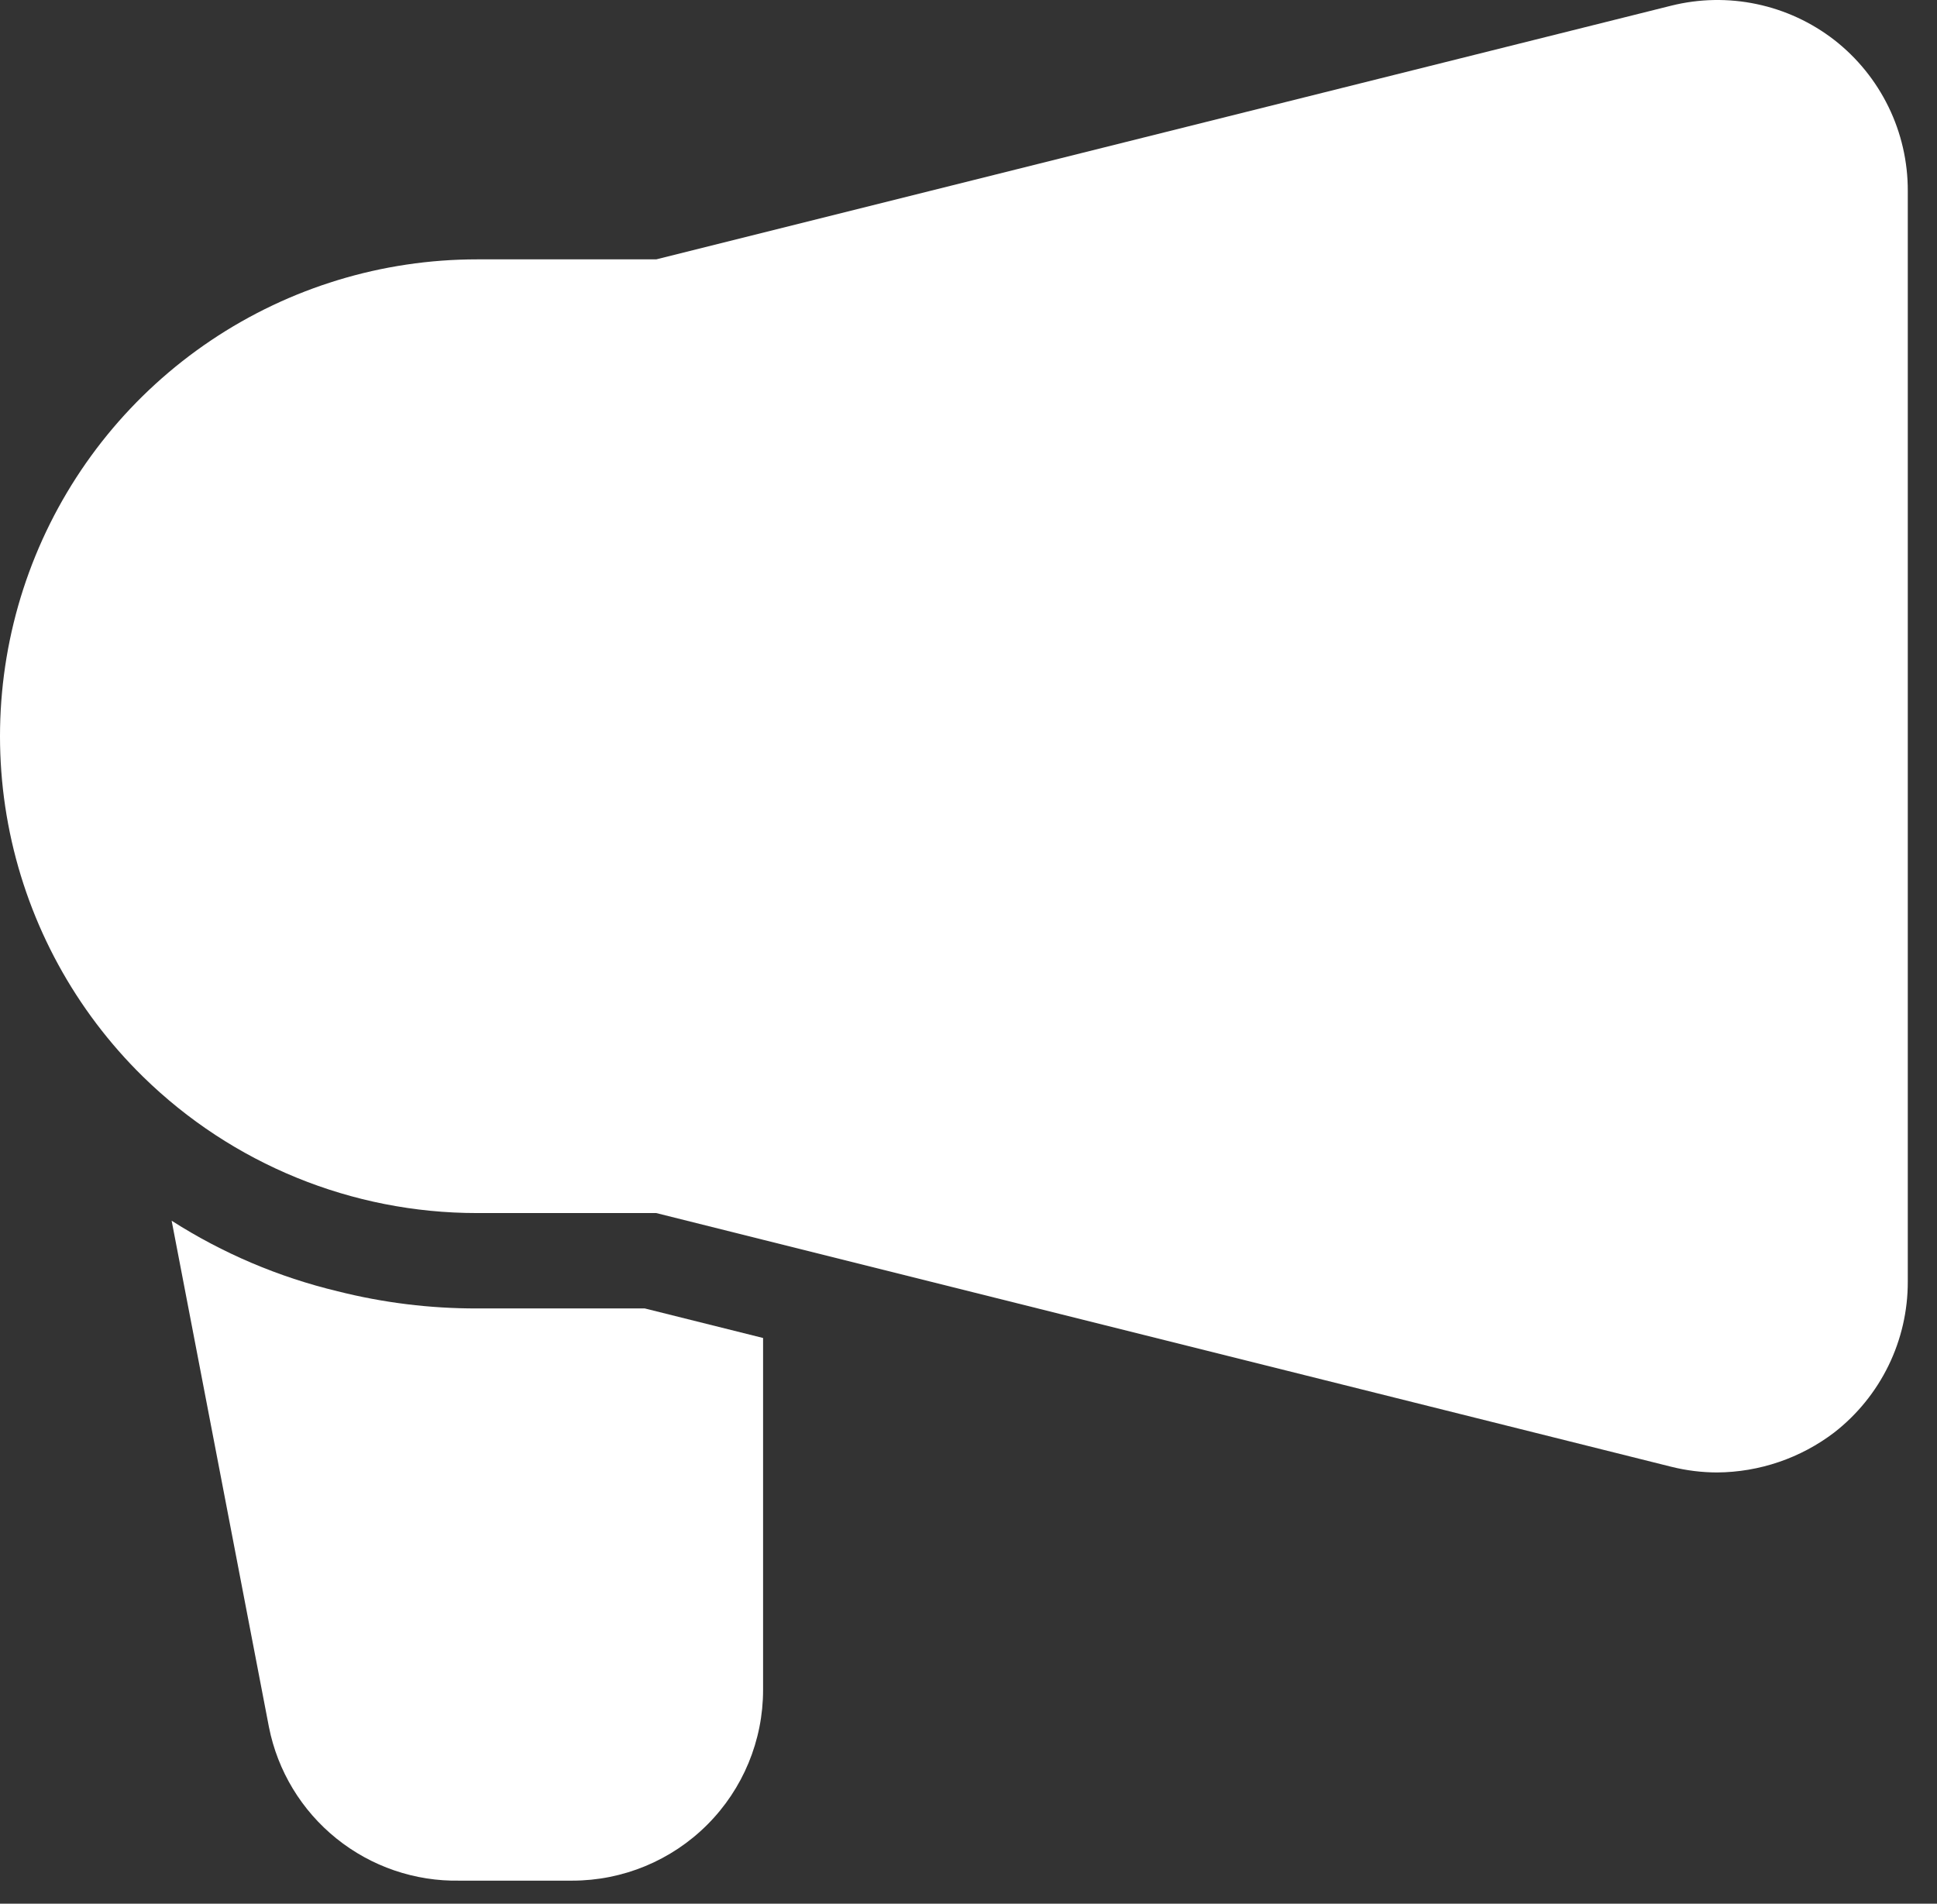
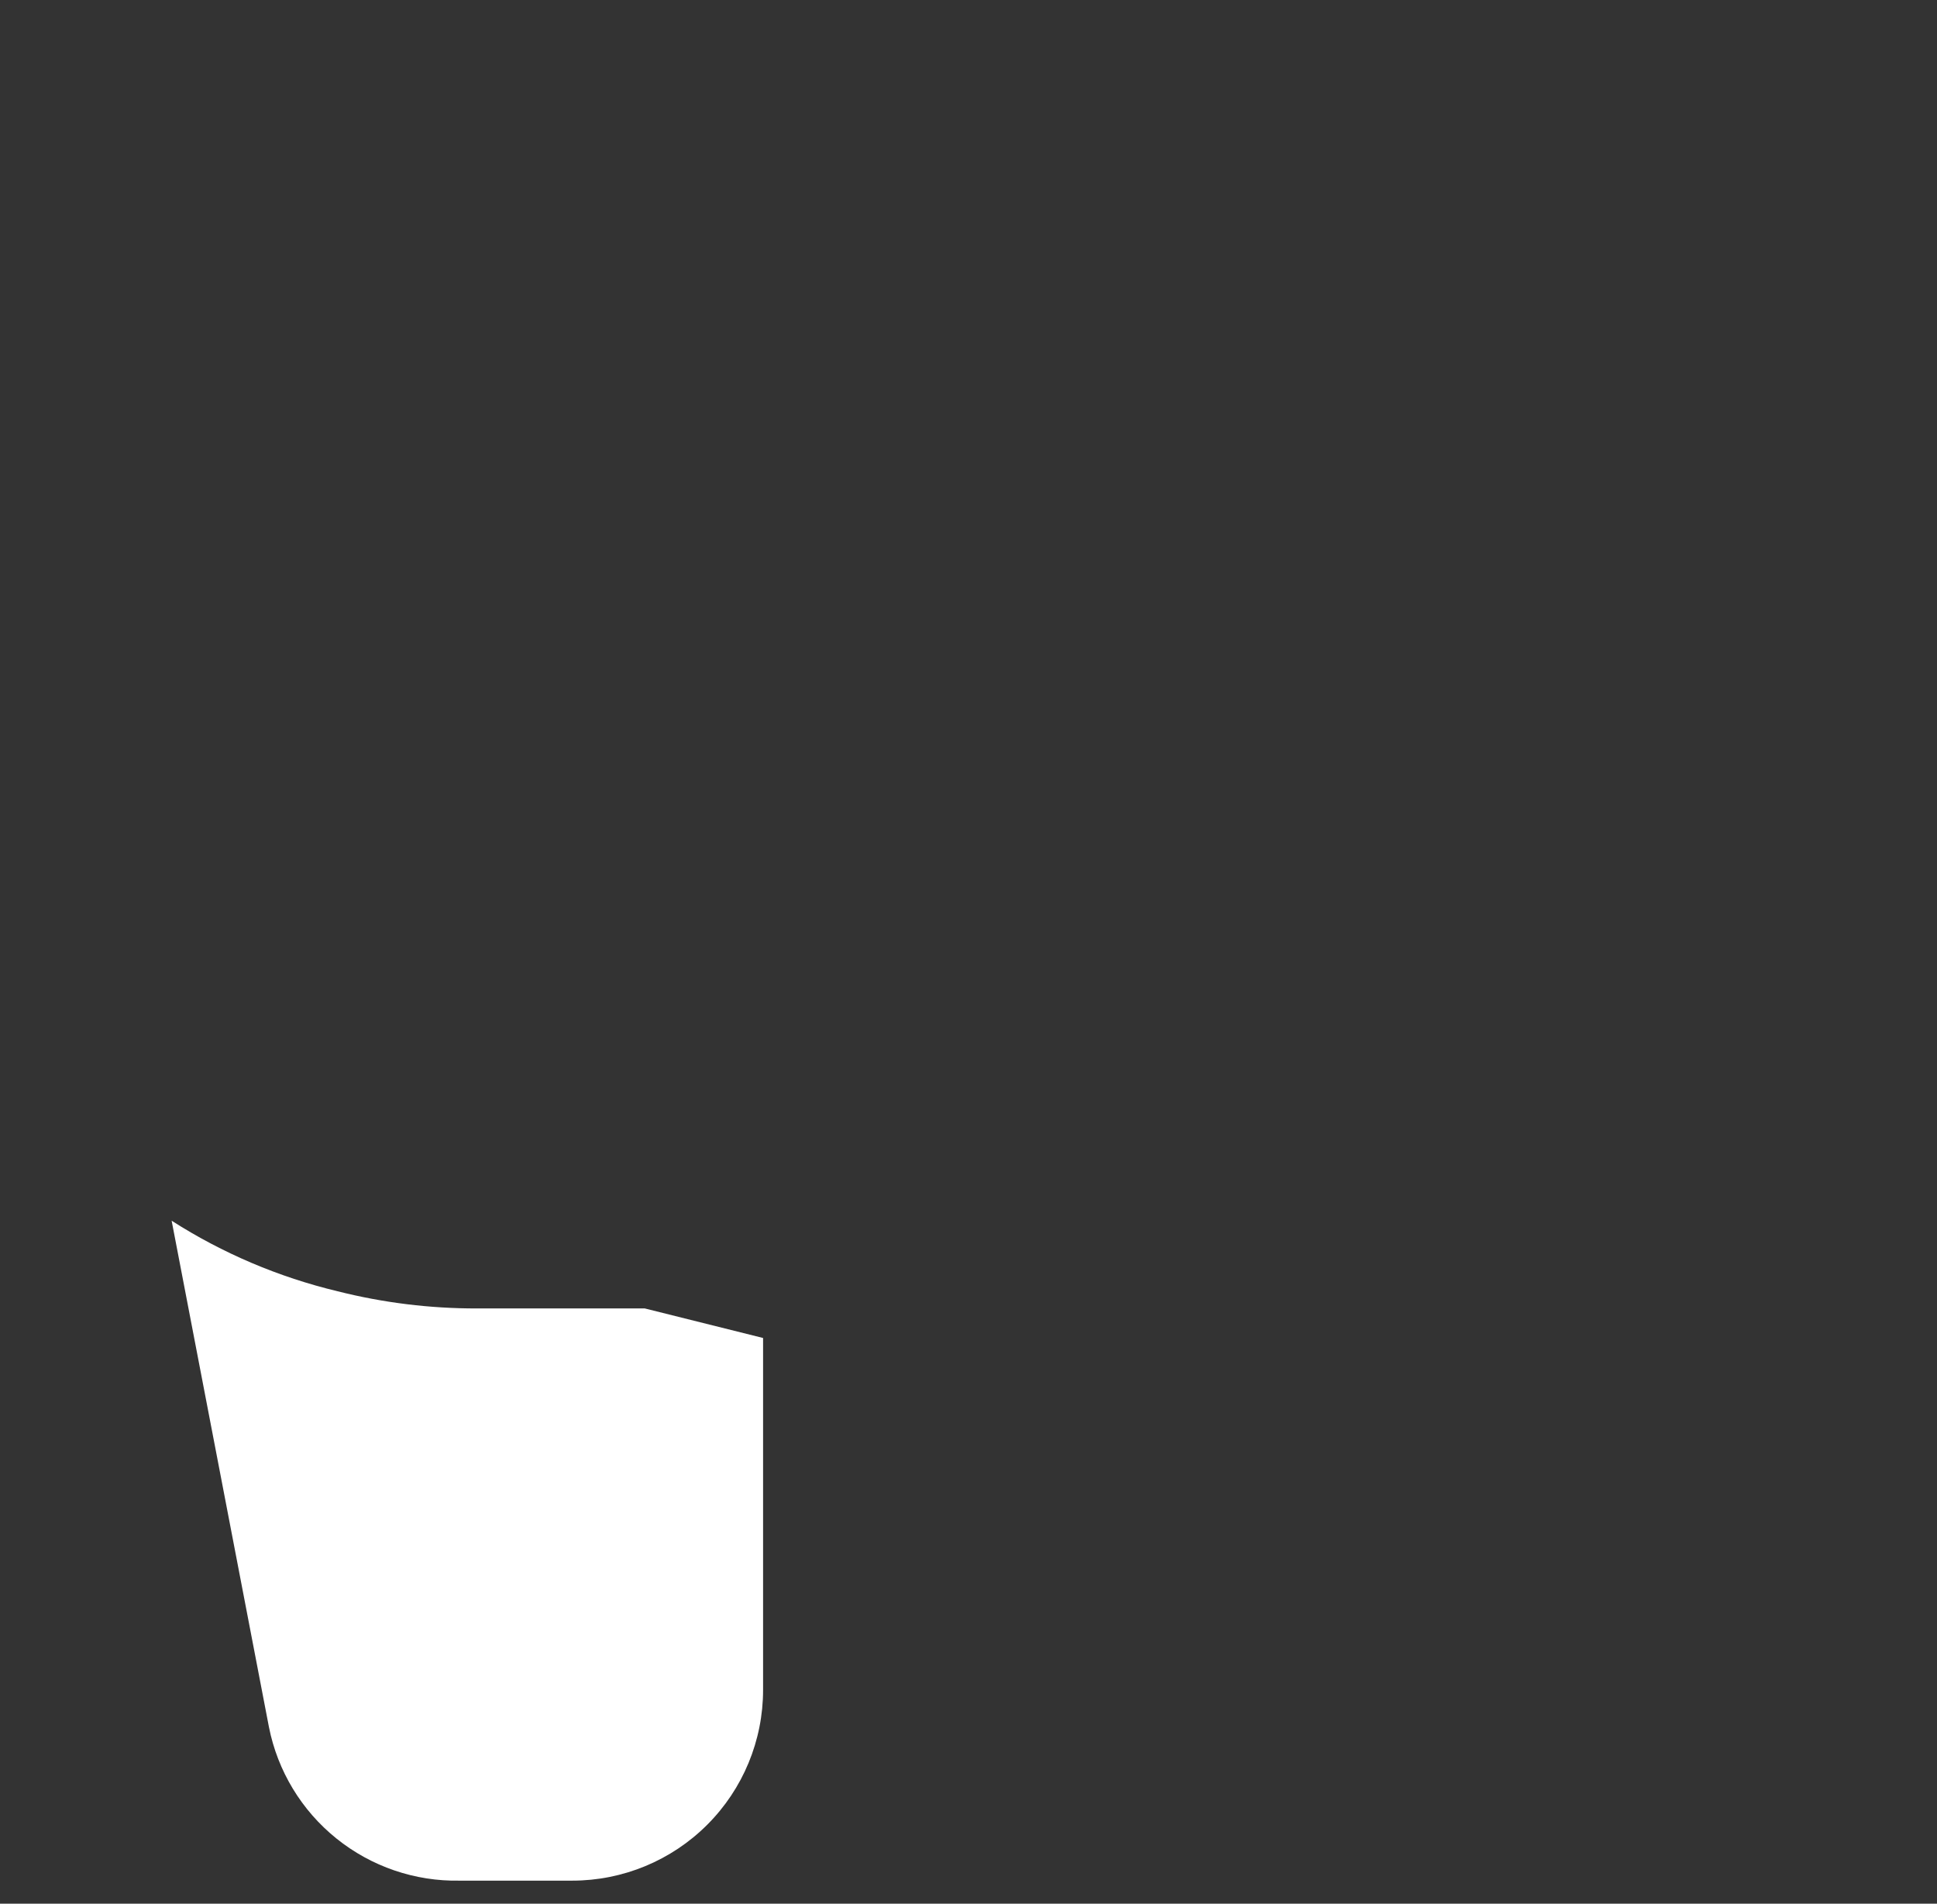
<svg xmlns="http://www.w3.org/2000/svg" width="59" height="58" viewBox="0 0 59 58" fill="none">
  <rect x="0" y="0" width="59" height="58" fill="#333333" stroke="none" />
-   <path d="M58.11 5.81V39.05C58.112 39.935 57.911 40.809 57.523 41.605C57.135 42.4 56.571 43.097 55.873 43.641C54.846 44.425 53.591 44.853 52.299 44.861C51.829 44.86 51.361 44.801 50.904 44.687L23.243 37.772L19.989 36.958H14.526C10.723 36.958 7.072 35.466 4.356 32.803C2.296 30.783 0.884 28.195 0.3 25.369C-0.283 22.544 -0.012 19.608 1.078 16.937C2.169 14.266 4.031 11.98 6.426 10.371C8.821 8.762 11.641 7.902 14.526 7.902H19.989L50.904 0.173C51.758 -0.04 52.648 -0.057 53.509 0.125C54.37 0.306 55.178 0.68 55.873 1.219C56.571 1.763 57.135 2.46 57.523 3.256C57.911 4.051 58.112 4.925 58.11 5.81Z" fill="white" />
-   <path d="M23.243 40.764V51.486C23.243 53.028 22.631 54.506 21.541 55.595C20.451 56.685 18.973 57.297 17.432 57.297H14.003C12.639 57.324 11.31 56.869 10.248 56.014C9.185 55.159 8.457 53.957 8.192 52.619L5.228 37.191C6.781 38.185 8.49 38.911 10.284 39.341C11.671 39.691 13.096 39.867 14.526 39.864H19.64L23.243 40.764Z" fill="white" />
+   <path d="M23.243 40.764V51.486C23.243 53.028 22.631 54.506 21.541 55.595C20.451 56.685 18.973 57.297 17.432 57.297H14.003C12.639 57.324 11.31 56.869 10.248 56.014C9.185 55.159 8.457 53.957 8.192 52.619L5.228 37.191C6.781 38.185 8.49 38.911 10.284 39.341C11.671 39.691 13.096 39.867 14.526 39.864H19.64L23.243 40.764" fill="white" />
</svg>